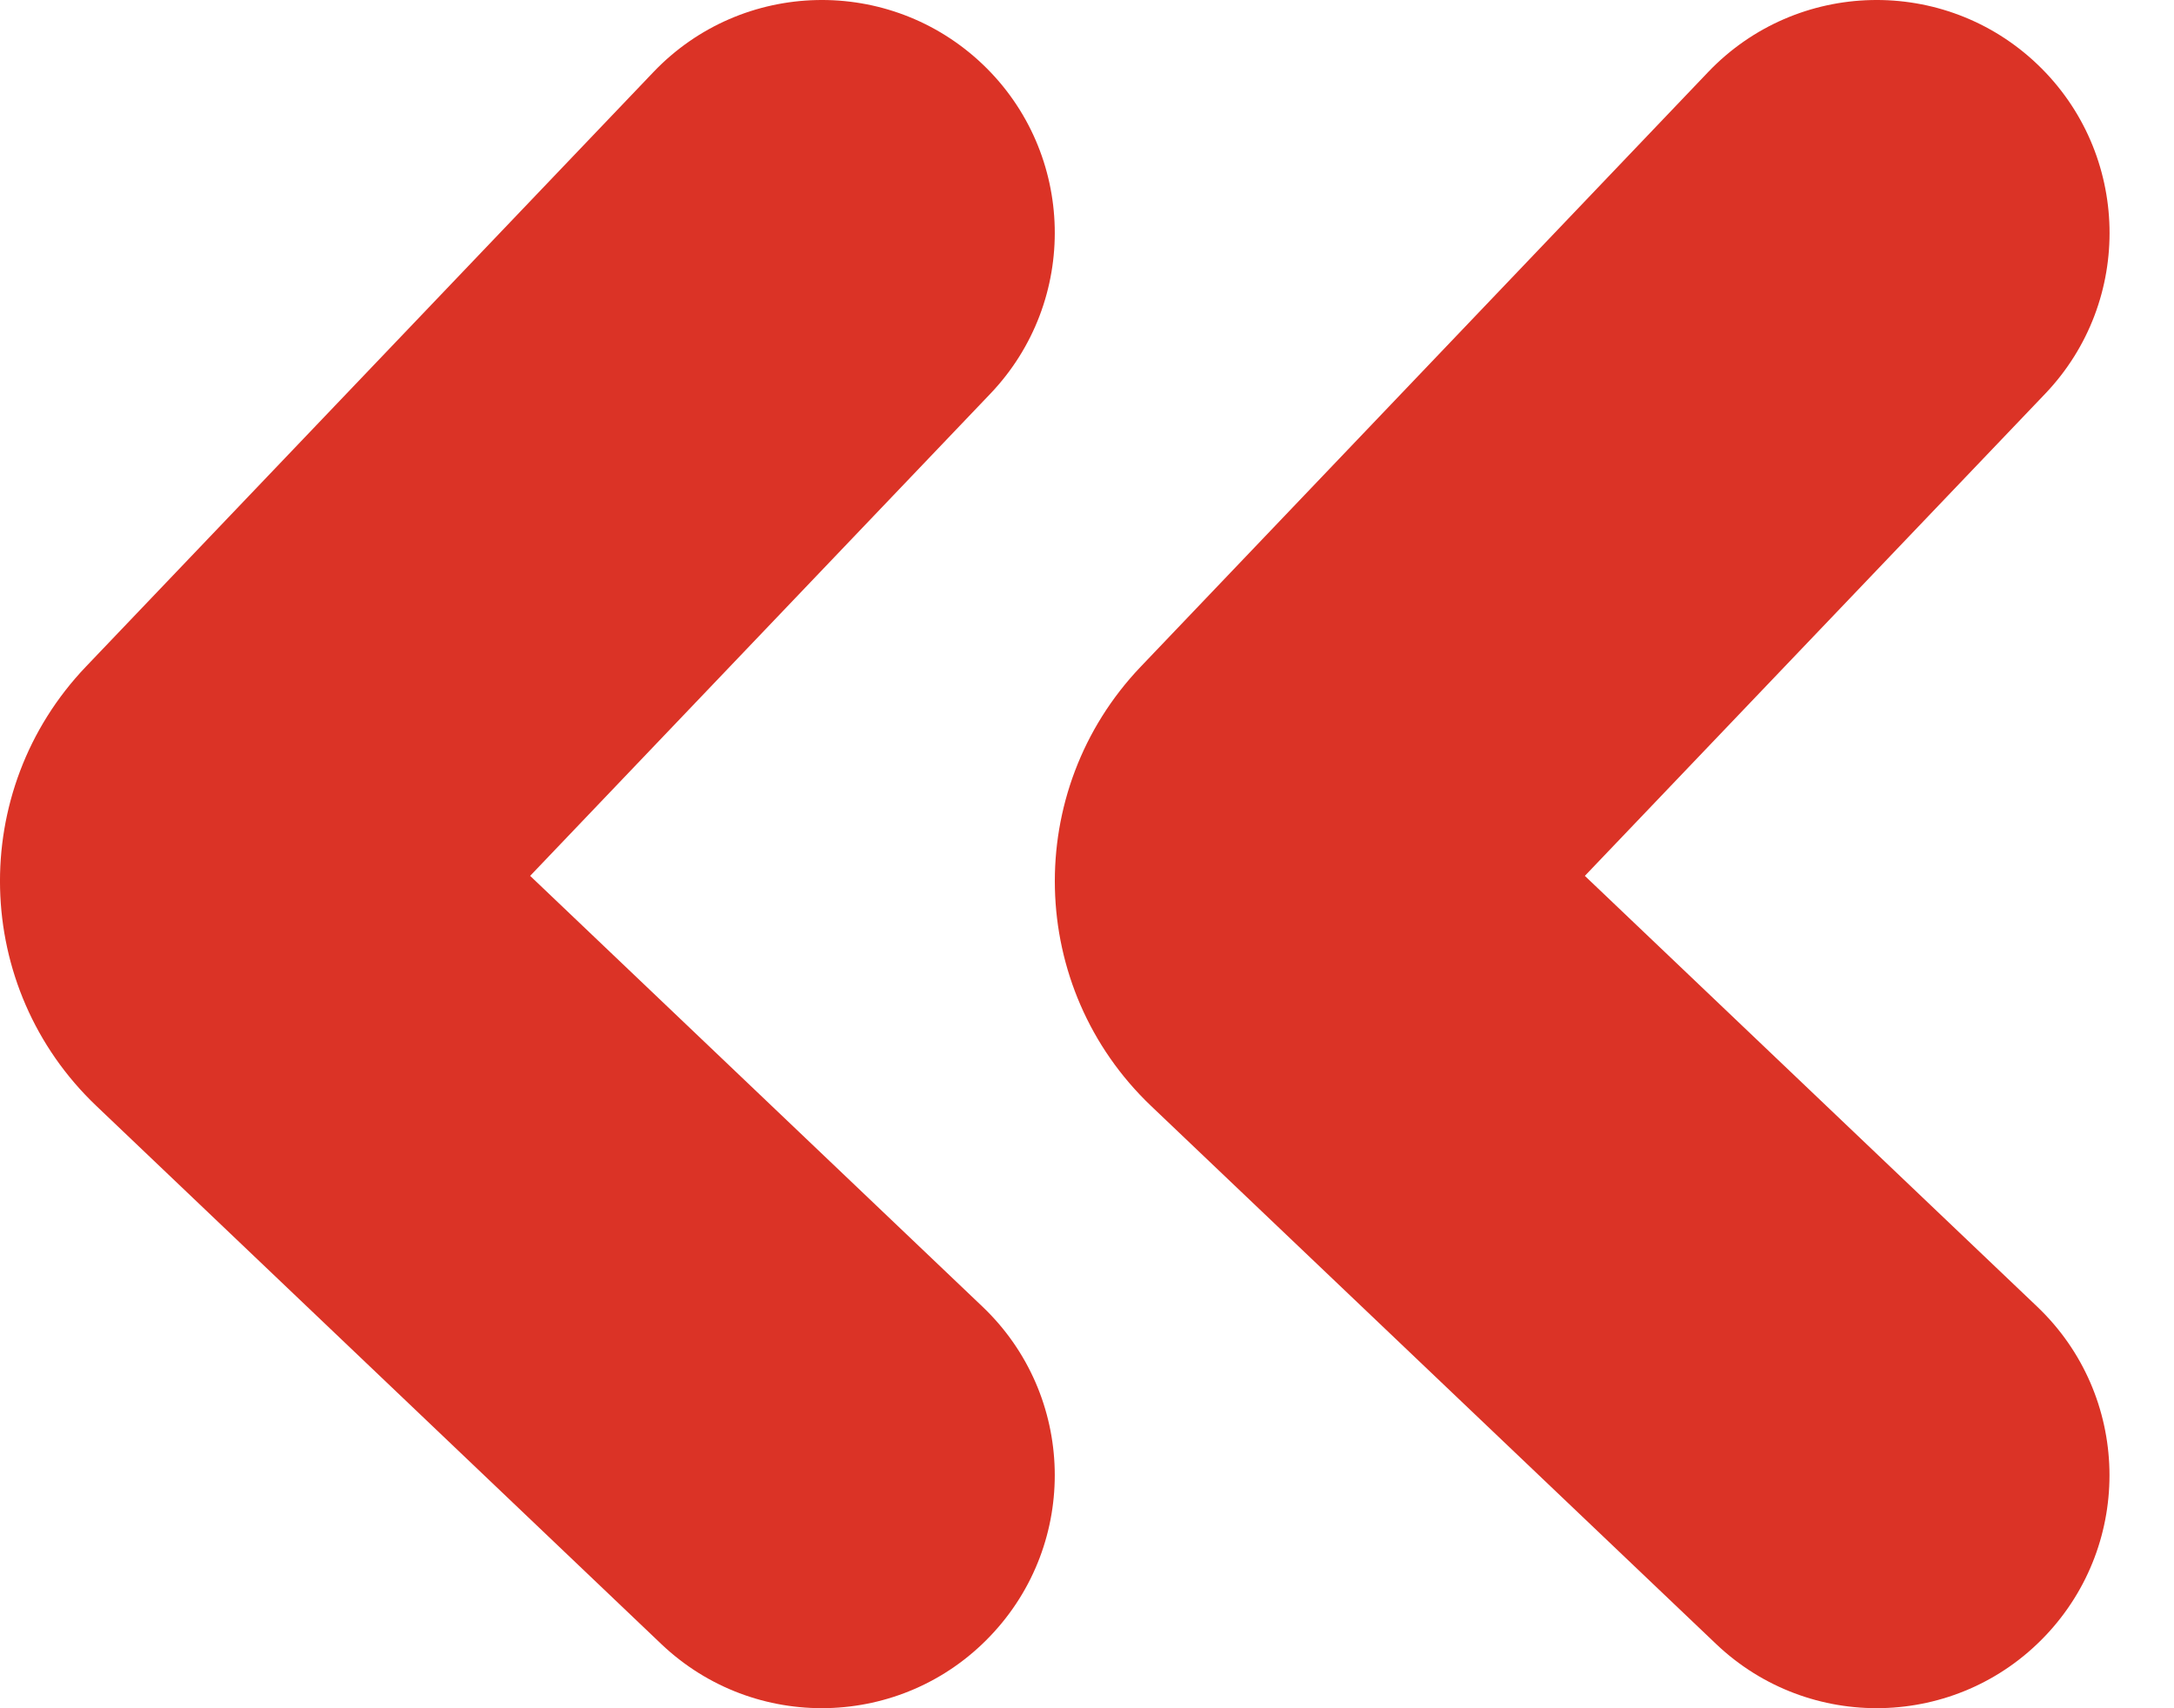
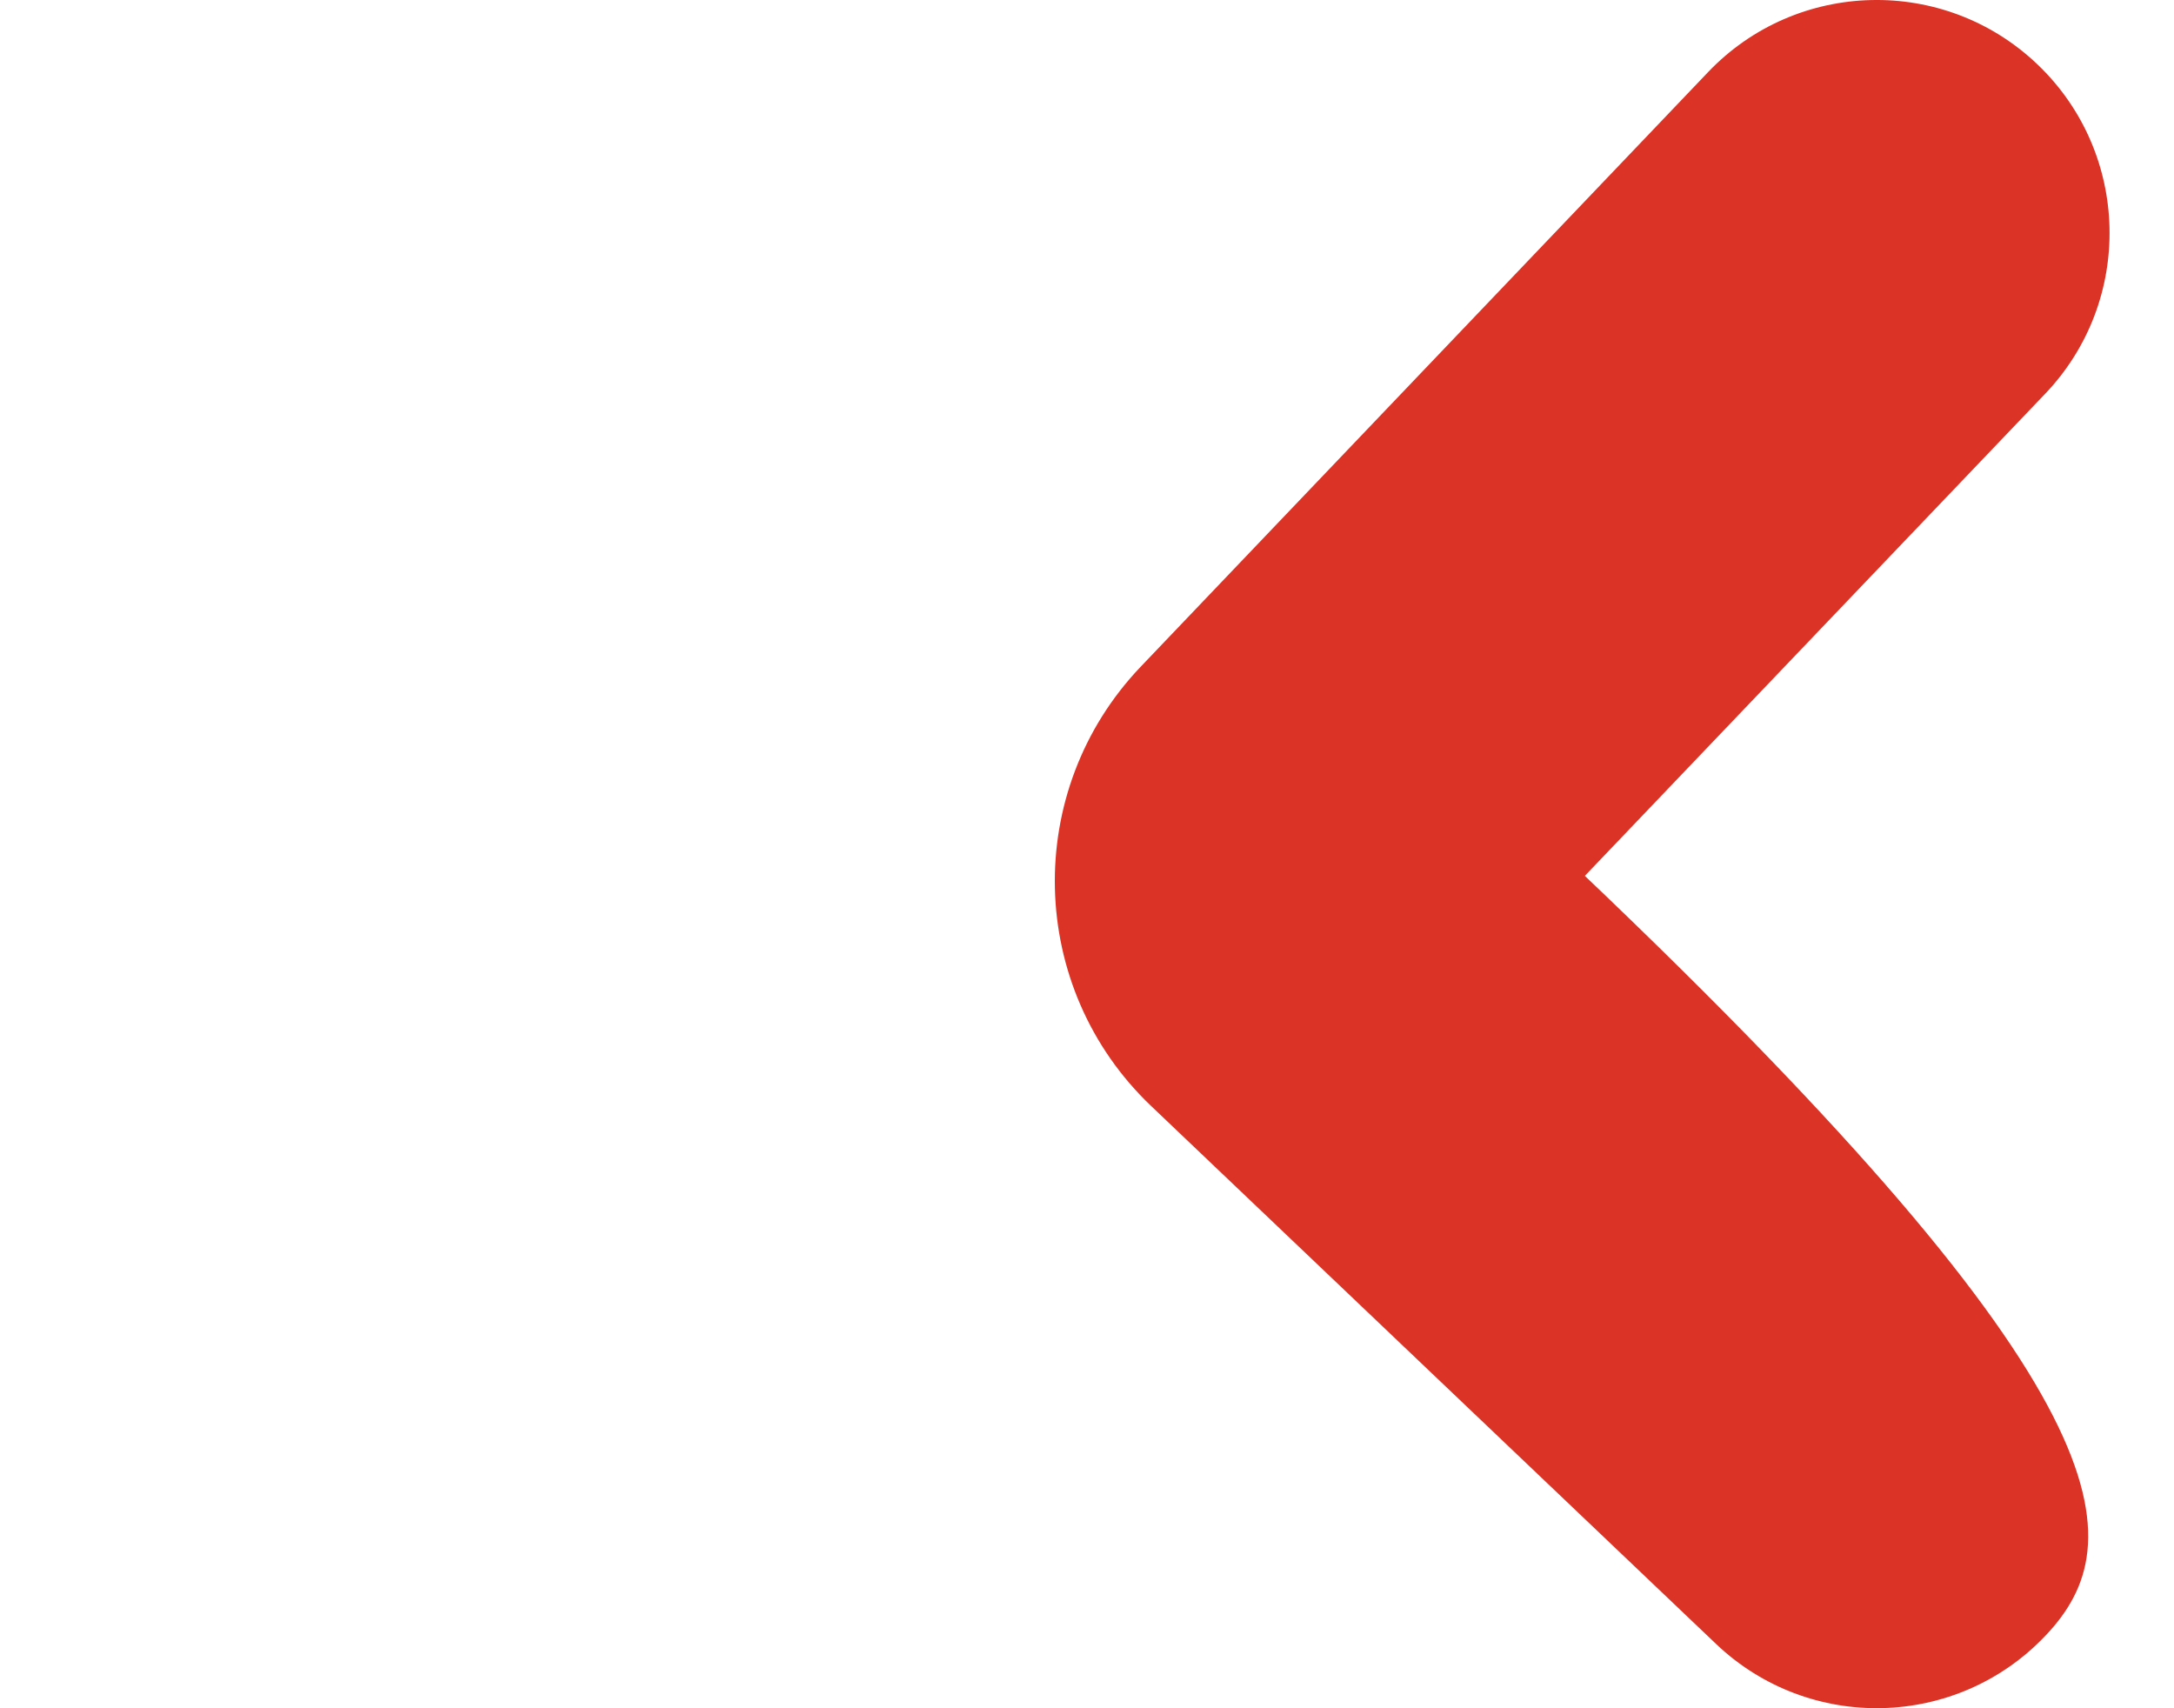
<svg xmlns="http://www.w3.org/2000/svg" fill="none" height="100%" overflow="visible" preserveAspectRatio="none" style="display: block;" viewBox="0 0 14 11" width="100%">
  <g id="Group 1010107377">
-     <path d="M11 0.464C11.572 -0.135 12.522 -0.157 13.121 0.415C13.72 0.987 13.742 1.937 13.17 2.536L10.206 5.64L13.119 8.414C13.719 8.985 13.742 9.934 13.171 10.534C12.6 11.134 11.651 11.157 11.051 10.586L7.413 7.122C6.613 6.36 6.583 5.093 7.346 4.293L11 0.464Z" fill="#DB3326" id="Vector 128 (Stroke)" />
-     <path d="M4.208 0.464C4.78 -0.135 5.729 -0.157 6.329 0.415C6.928 0.987 6.949 1.937 6.377 2.536L3.414 5.64L6.327 8.414C6.927 8.985 6.95 9.934 6.378 10.534C5.807 11.134 4.858 11.157 4.258 10.586L0.621 7.122C-0.18 6.36 -0.21 5.093 0.553 4.293L4.208 0.464Z" fill="#DB3326" id="Vector 129 (Stroke)" />
+     <path d="M11 0.464C11.572 -0.135 12.522 -0.157 13.121 0.415C13.72 0.987 13.742 1.937 13.17 2.536L10.206 5.64C13.719 8.985 13.742 9.934 13.171 10.534C12.6 11.134 11.651 11.157 11.051 10.586L7.413 7.122C6.613 6.36 6.583 5.093 7.346 4.293L11 0.464Z" fill="#DB3326" id="Vector 128 (Stroke)" />
  </g>
</svg>